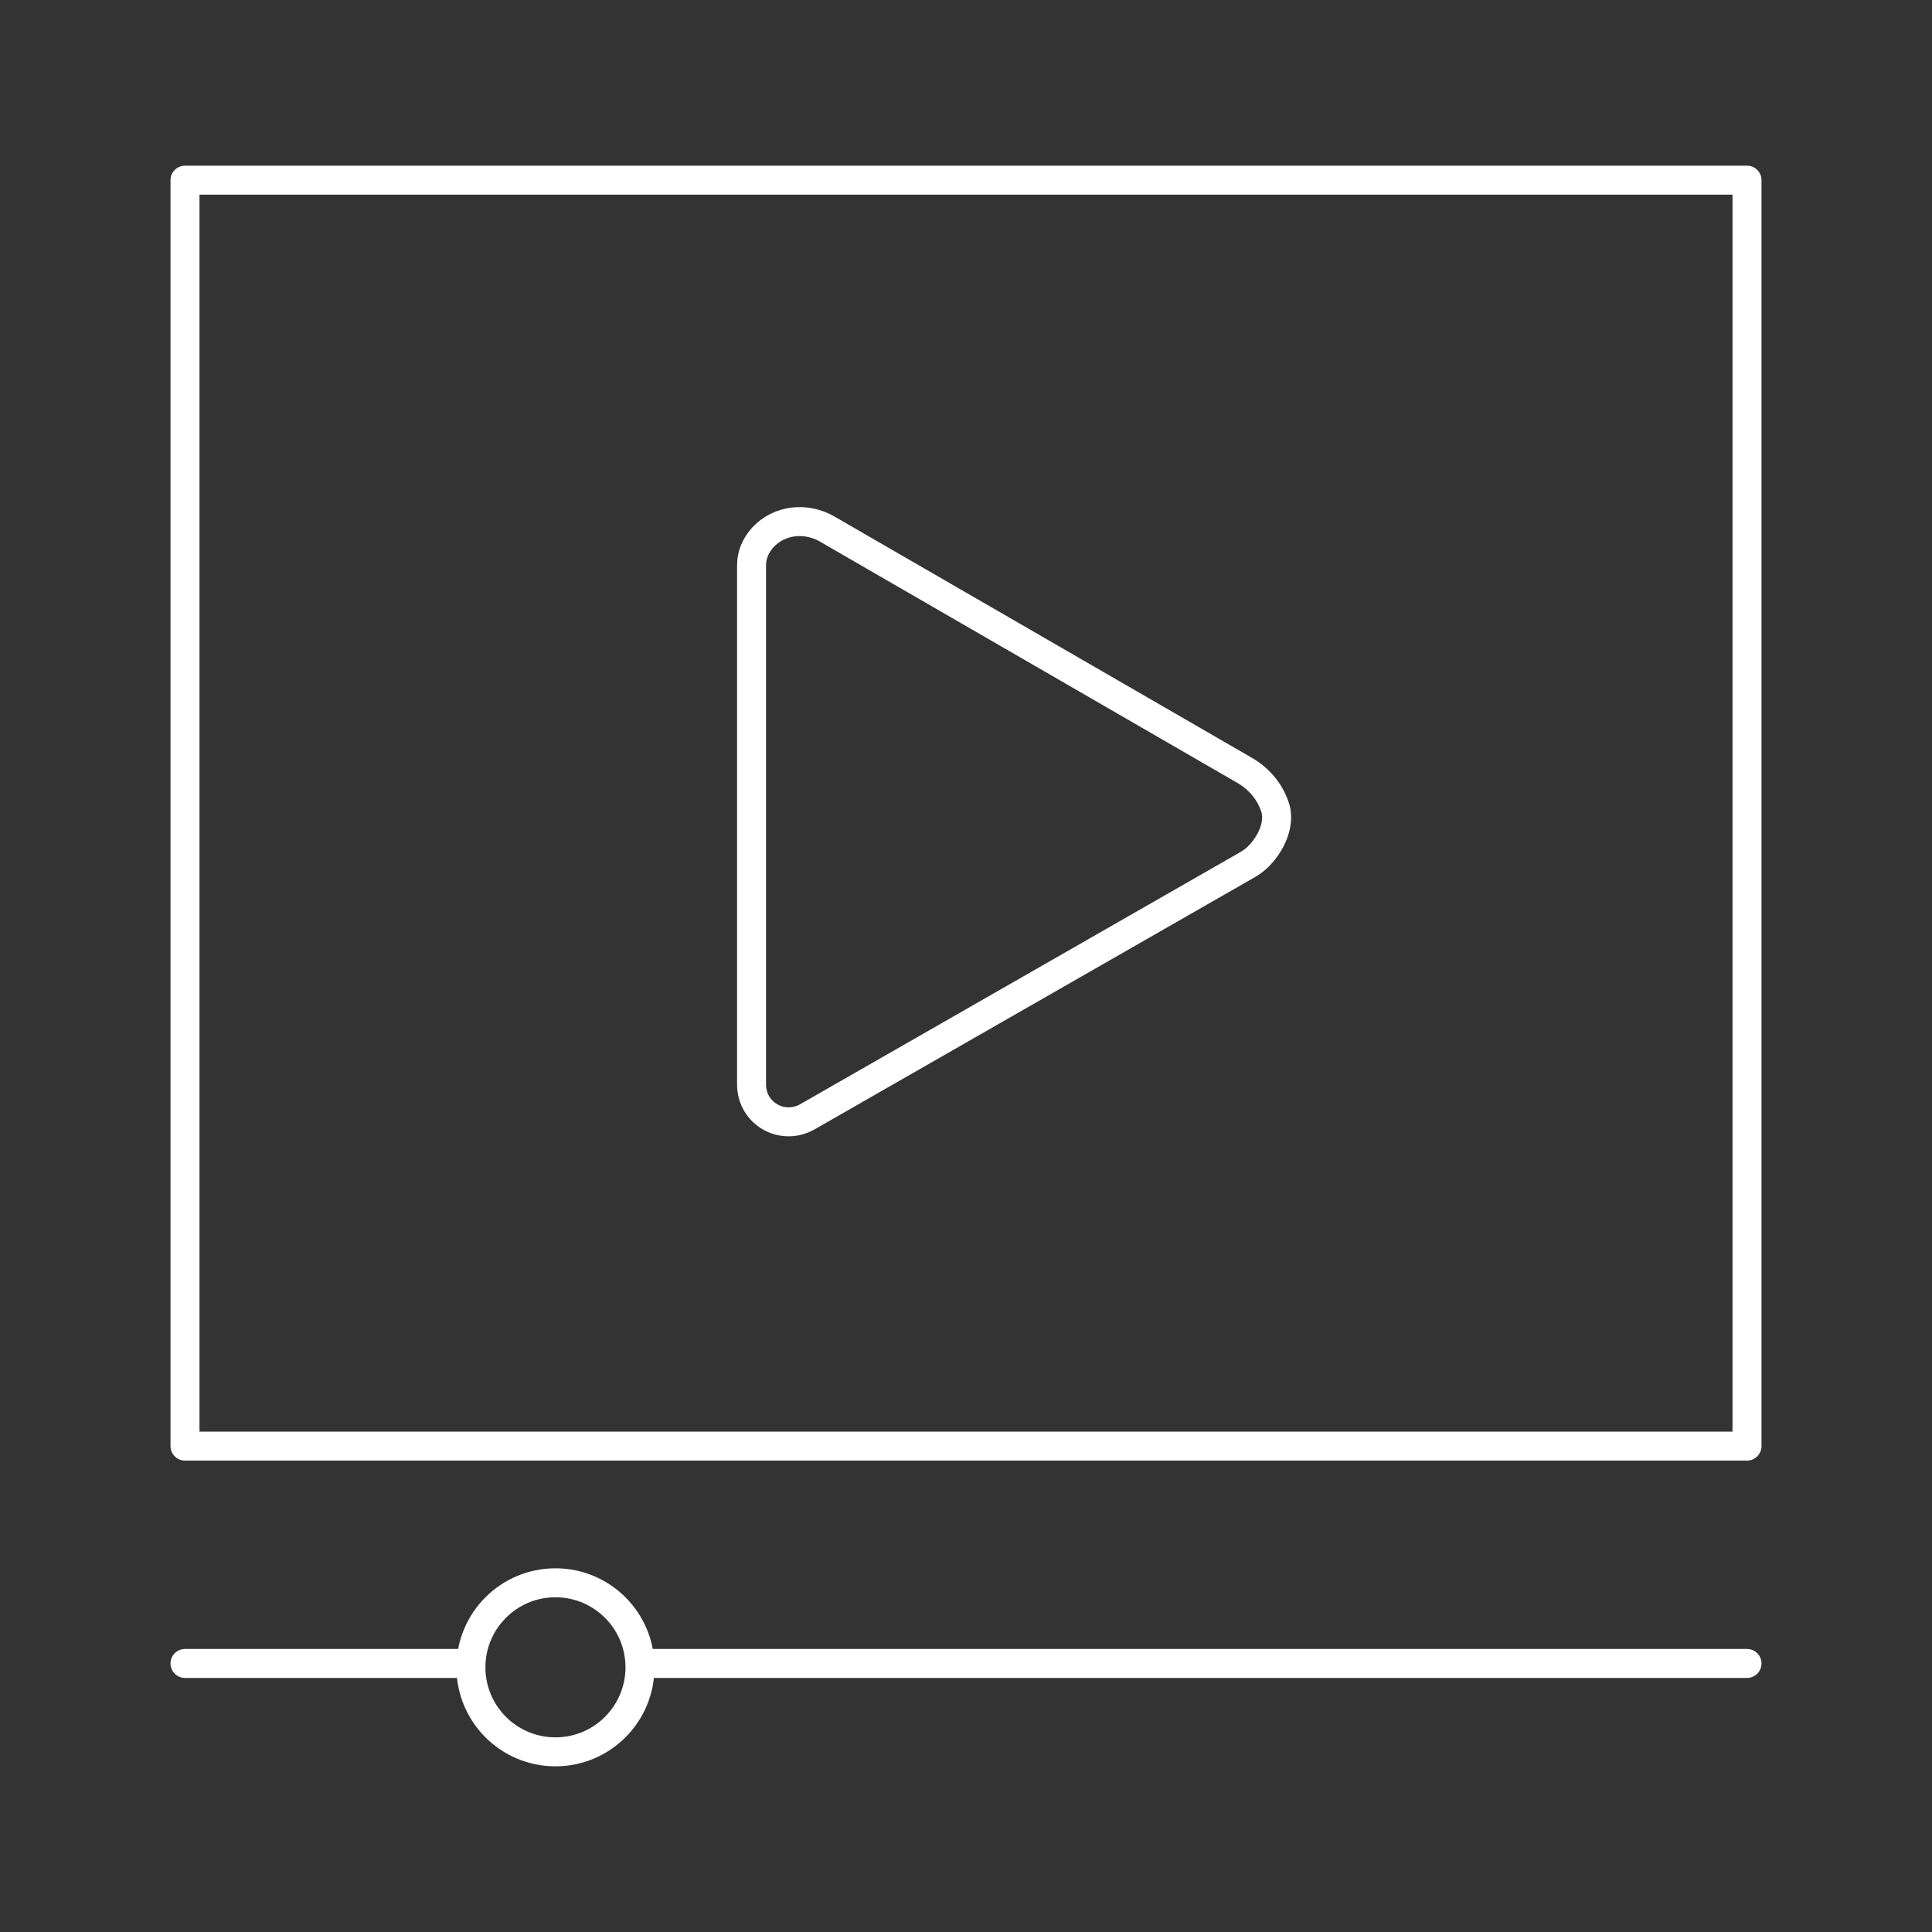
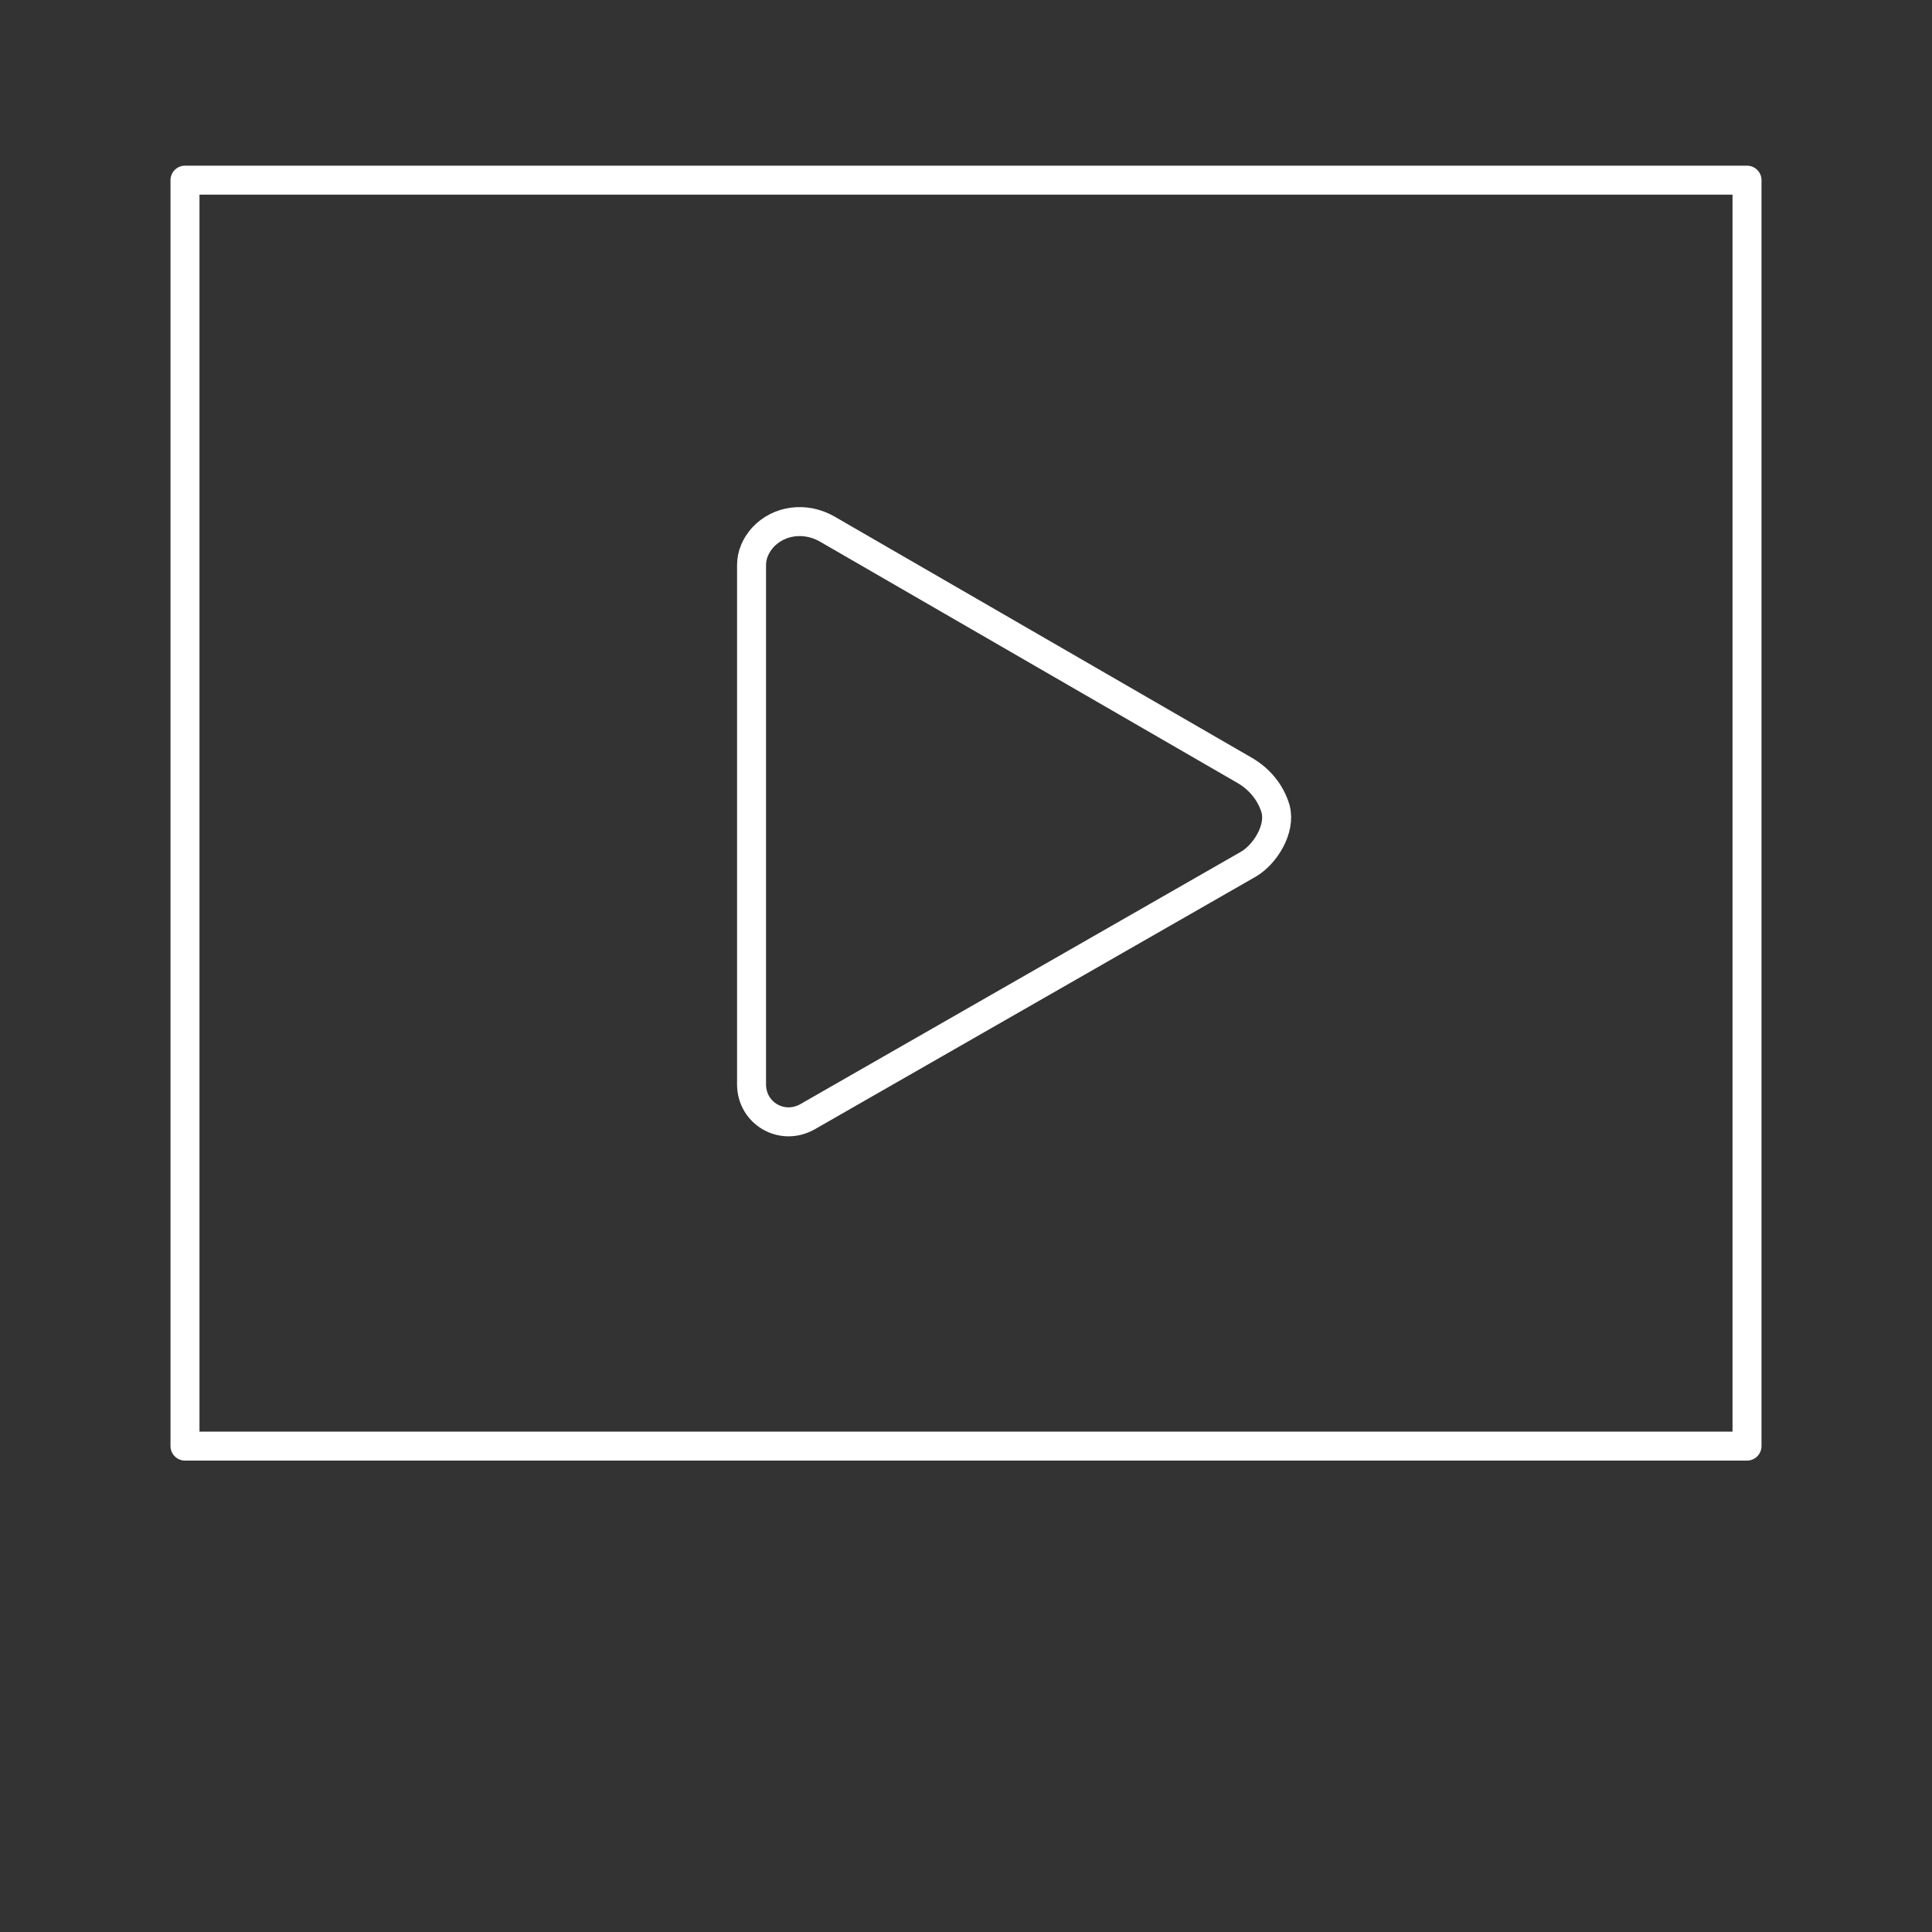
<svg xmlns="http://www.w3.org/2000/svg" version="1.1" id="Layer_1" x="0px" y="0px" viewBox="0 0 400 400" style="enable-background:new 0 0 400 400;" xml:space="preserve">
  <rect x="0" y="0" width="400" height="400" fill="#333333" stroke="none" />
  <style type="text/css">
	.st0{fill:none;stroke:#FFFFFF;stroke-width:6;stroke-linecap:round;stroke-linejoin:round;stroke-miterlimit:10;}
</style>
  <g>
    <g>
      <g>
        <polygon class="st0" points="361.7,299.4 38.3,299.4 38.3,37.3 361.7,37.3 361.7,80    " />
-         <line class="st0" x1="96.7" y1="344.4" x2="38.3" y2="344.4" />
-         <line class="st0" x1="361.7" y1="344.4" x2="134.4" y2="344.4" />
-         <circle class="st0" cx="115" cy="345.2" r="17.5" />
      </g>
      <g>
        <path class="st0" d="M155.6,224.5V117c0-2.2,0.9-4.1,2.3-5.7c3.4-3.7,8.9-4.3,13.3-1.8l86.5,50c3.1,1.8,5.4,4.6,6.4,8     c1.1,4.2-2.2,9.4-5.6,11.4l-91.3,52.3C161.9,234.2,155.6,230.5,155.6,224.5z" />
      </g>
    </g>
  </g>
</svg>